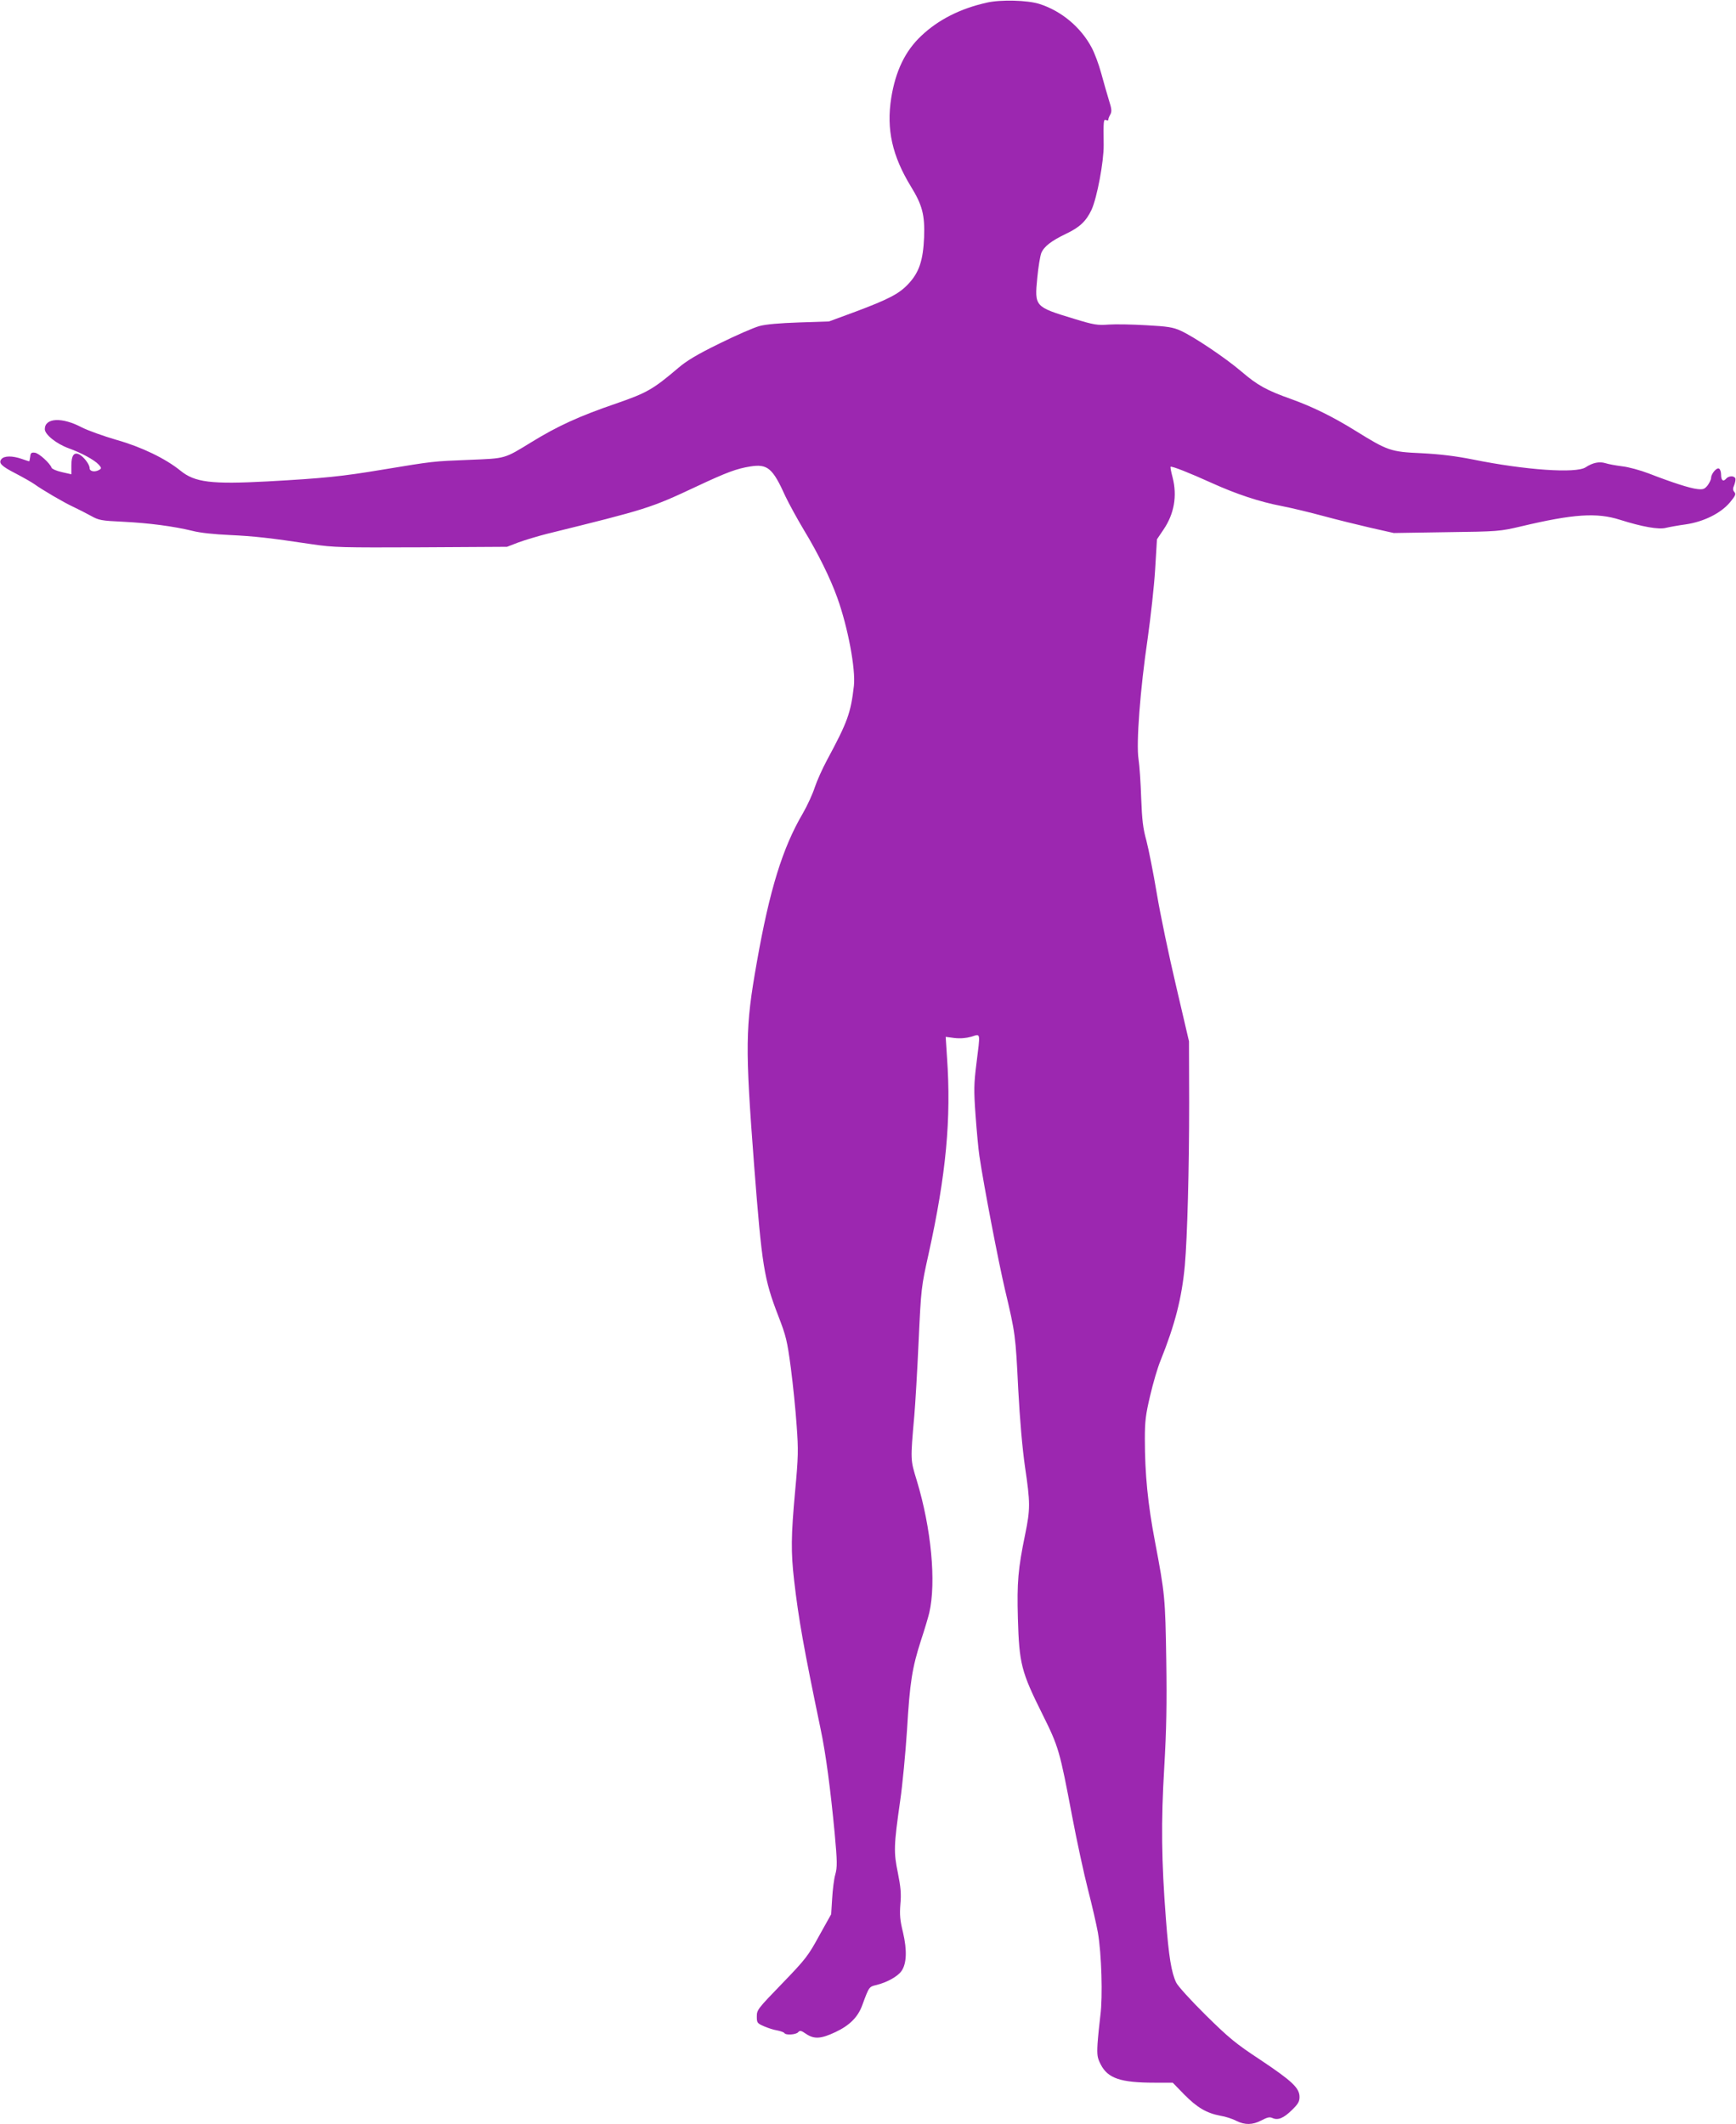
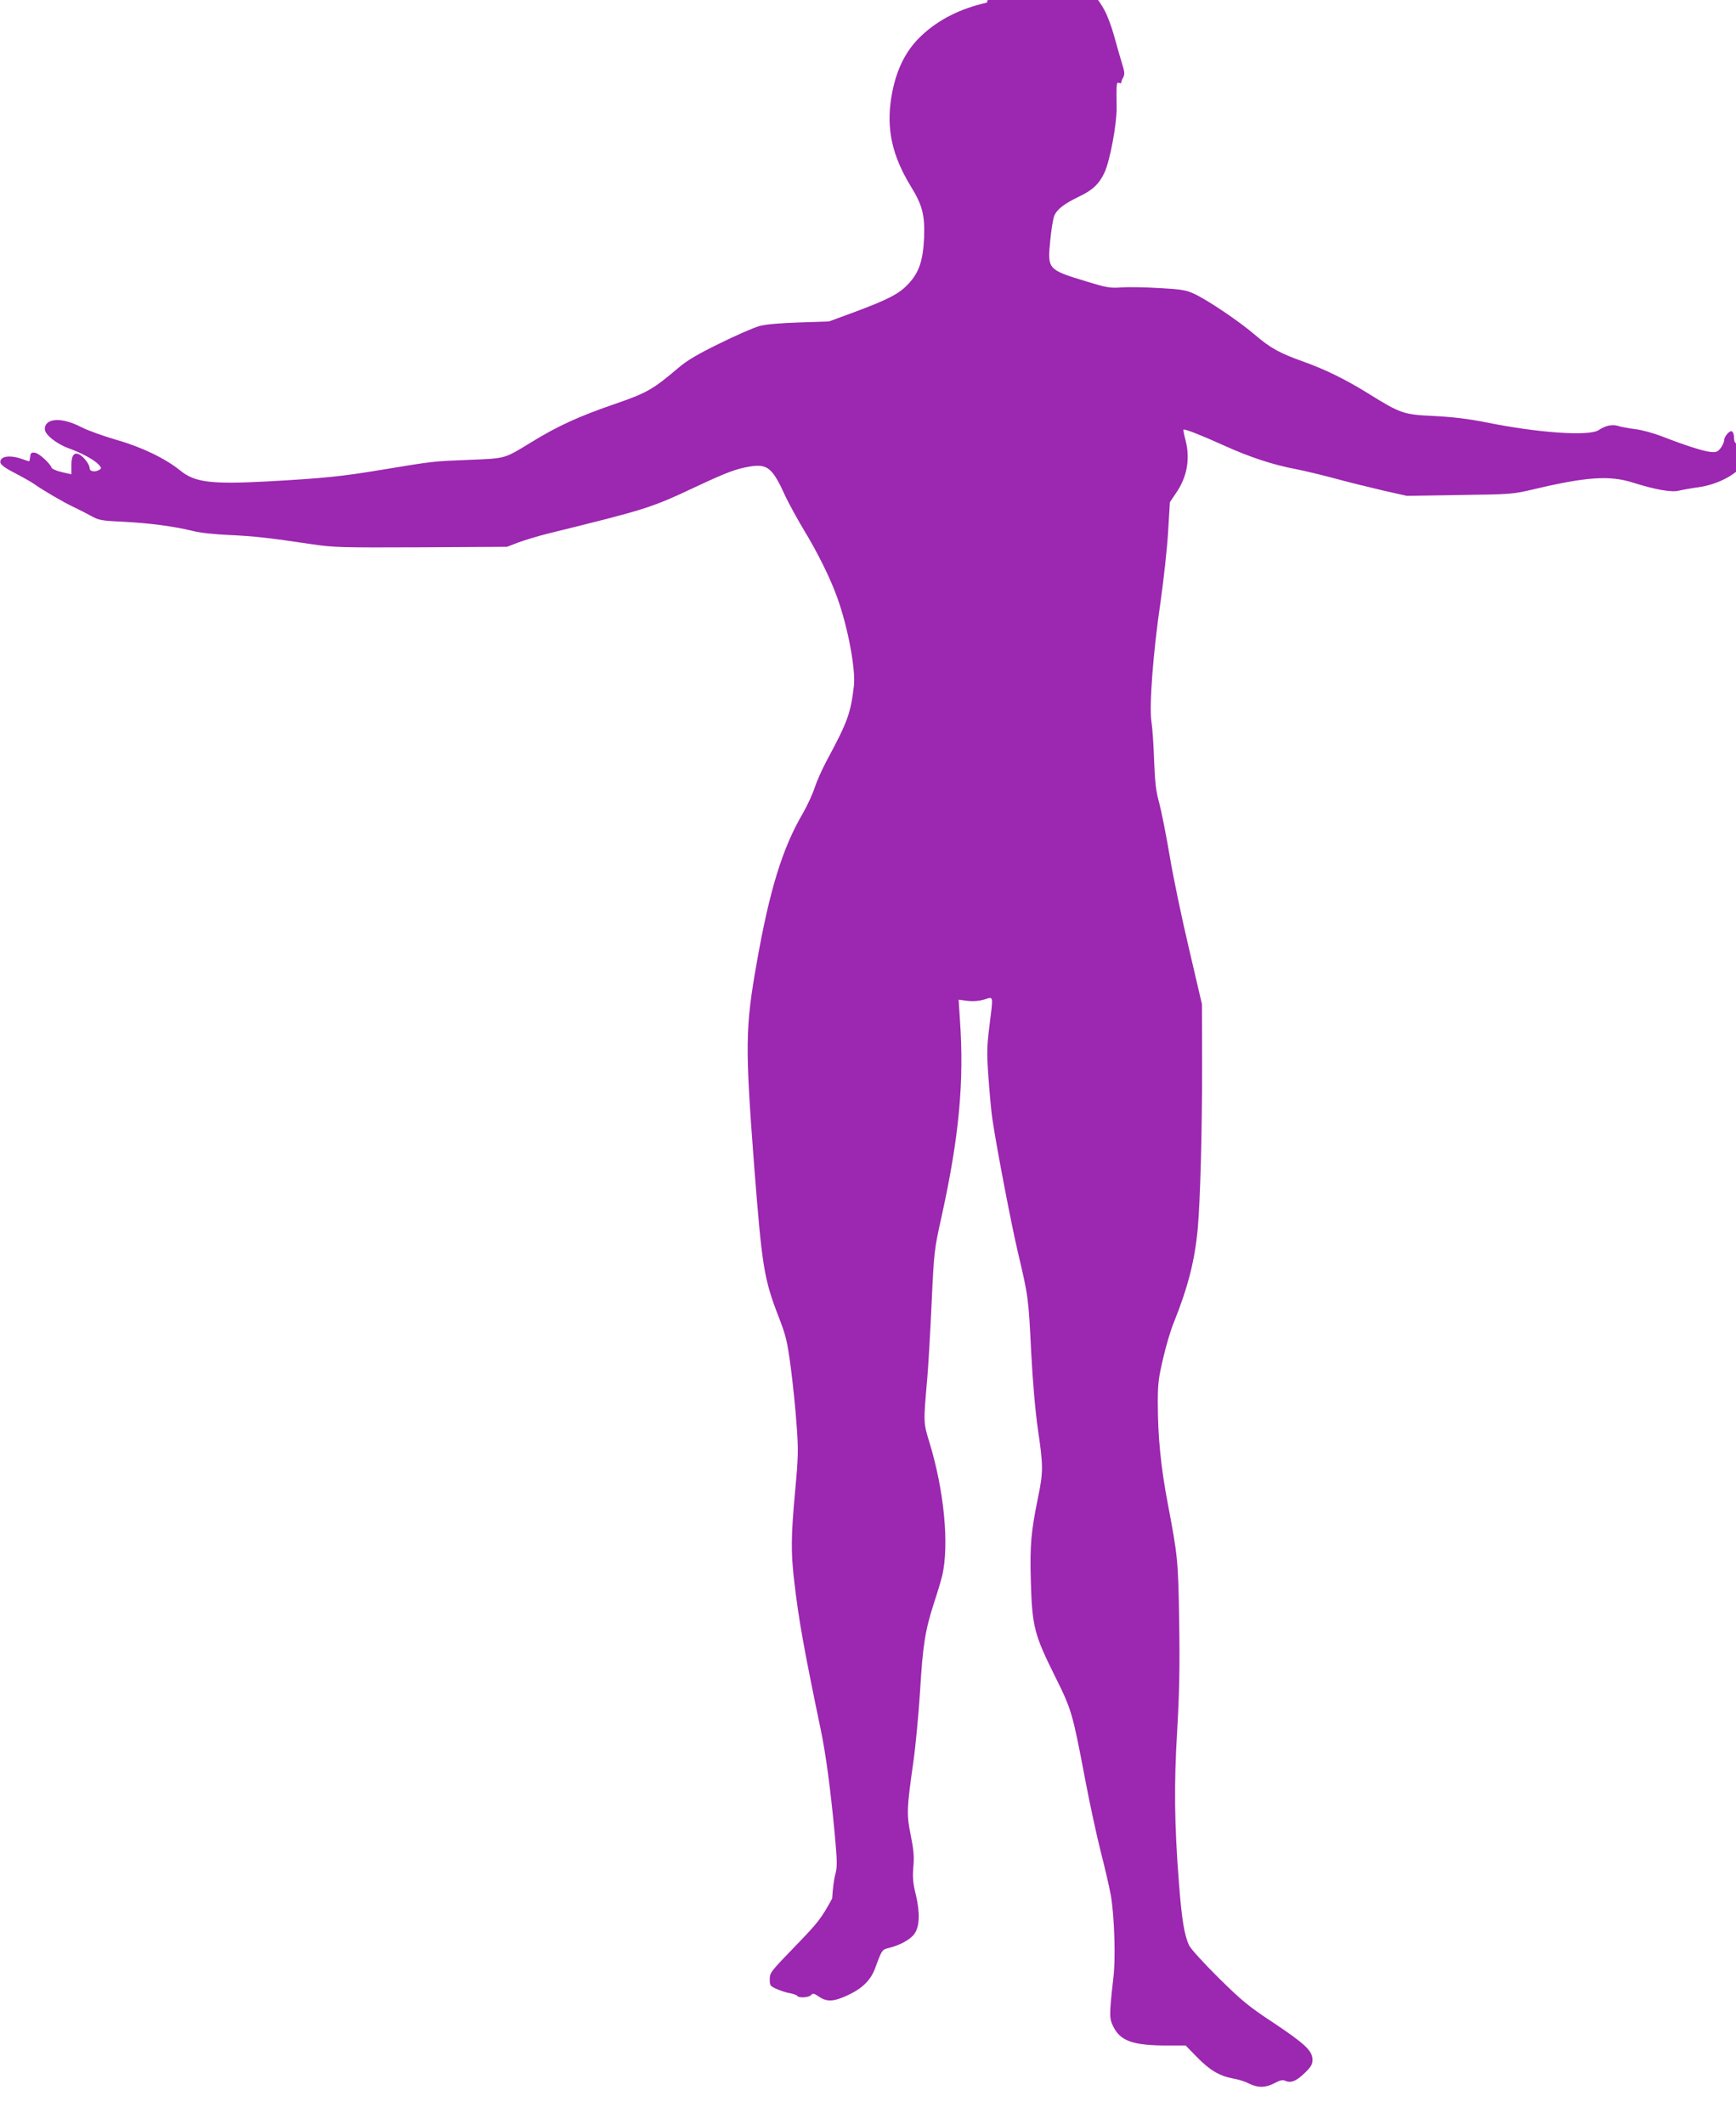
<svg xmlns="http://www.w3.org/2000/svg" version="1.0" width="1046pt" height="1280pt" viewBox="0 0 1046 1280" preserveAspectRatio="xMidYMid meet">
  <g transform="translate(0,1280) scale(0.1,-0.1)" fill="#9c27b0" stroke="none">
-     <path d="M5946 12784 c-159 -35 -293 -103 -395 -200 -97 -91 -155 -212 -181 -374 -30 -190 6 -349 118 -533 69 -112 85 -172 80 -307 -6 -140 -30 -212 -95 -281 -55 -59 -118 -92 -318 -167 l-160 -59 -180 -6 c-117 -4 -201 -11 -240 -22 -33 -9 -141 -56 -240 -105 -133 -65 -198 -104 -248 -147 -152 -129 -188 -150 -373 -214 -228 -78 -355 -137 -513 -234 -165 -101 -152 -97 -373 -106 -224 -9 -214 -8 -523 -59 -245 -41 -353 -52 -694 -71 -338 -18 -437 -6 -524 65 -90 73 -235 143 -384 185 -79 23 -174 57 -211 76 -119 63 -222 57 -222 -11 0 -32 69 -88 143 -115 76 -27 157 -71 182 -99 16 -18 17 -23 5 -30 -26 -17 -60 -12 -60 9 0 22 -34 67 -61 82 -33 17 -49 -5 -49 -66 l0 -53 -57 13 c-32 7 -59 19 -62 26 -9 27 -77 89 -101 91 -21 3 -26 -2 -28 -24 -2 -16 -5 -28 -6 -28 -2 0 -23 7 -46 15 -55 19 -104 19 -121 -1 -20 -24 -1 -43 87 -88 44 -23 93 -51 109 -62 53 -38 180 -112 236 -138 30 -14 77 -38 106 -54 48 -27 63 -30 195 -36 158 -8 302 -27 418 -55 45 -12 134 -21 224 -25 148 -7 239 -17 499 -56 129 -19 175 -20 655 -18 l517 3 70 27 c39 14 115 37 170 51 607 150 622 154 905 287 179 84 239 106 320 119 105 17 136 -10 213 -181 20 -42 70 -134 112 -204 82 -135 158 -288 200 -406 64 -178 111 -429 100 -531 -19 -164 -38 -217 -162 -447 -28 -52 -61 -126 -74 -165 -12 -38 -44 -108 -71 -155 -123 -209 -201 -462 -278 -899 -70 -395 -71 -503 -16 -1226 47 -605 59 -681 146 -906 46 -119 53 -147 75 -312 13 -100 29 -256 35 -347 11 -148 10 -188 -9 -394 -25 -272 -26 -368 -6 -541 27 -233 57 -402 159 -892 32 -150 60 -366 85 -628 16 -174 16 -206 4 -250 -8 -27 -16 -93 -19 -145 l-6 -95 -72 -129 c-66 -121 -81 -141 -223 -288 -146 -151 -153 -159 -153 -198 0 -39 2 -42 43 -60 23 -10 59 -22 80 -25 20 -4 40 -11 43 -16 8 -14 70 -10 83 5 10 12 18 11 48 -10 49 -33 90 -30 177 11 85 40 135 90 161 161 42 114 41 112 87 123 64 16 126 51 149 83 32 44 35 126 10 233 -18 72 -21 106 -16 170 6 63 2 104 -15 189 -26 126 -25 163 14 436 14 96 32 288 41 425 17 289 31 375 84 540 22 66 44 141 50 166 43 185 12 510 -75 797 -39 128 -39 119 -15 392 6 69 18 271 26 449 15 321 16 326 60 525 106 480 137 815 111 1184 l-8 124 53 -7 c36 -4 70 -1 102 8 57 18 54 30 30 -164 -15 -121 -16 -158 -5 -310 7 -96 17 -205 23 -244 27 -183 115 -639 154 -805 63 -266 64 -275 80 -600 10 -189 25 -358 41 -470 32 -215 32 -254 1 -405 -43 -209 -50 -289 -44 -507 8 -274 20 -321 148 -578 98 -197 104 -219 179 -615 28 -148 71 -346 95 -440 24 -93 51 -210 60 -260 22 -126 30 -388 15 -500 -6 -49 -14 -126 -17 -170 -4 -70 -1 -86 19 -125 43 -84 120 -110 324 -110 l110 0 69 -71 c78 -79 134 -112 217 -128 32 -5 75 -19 97 -31 53 -26 98 -25 152 3 34 18 49 22 66 14 33 -15 67 -1 117 48 37 36 46 51 46 79 0 54 -45 96 -235 223 -149 98 -190 132 -330 270 -90 89 -168 175 -178 196 -29 60 -45 157 -62 382 -27 350 -30 587 -10 916 13 226 16 379 12 645 -6 378 -8 398 -68 715 -43 225 -61 407 -61 619 0 106 5 146 32 260 17 74 45 169 62 210 88 219 129 379 147 575 15 172 26 576 26 980 l-1 370 -77 330 c-43 182 -96 434 -117 561 -21 126 -50 270 -63 320 -20 71 -26 123 -31 254 -3 91 -10 197 -16 235 -15 95 10 422 55 727 18 128 39 315 45 416 l11 182 39 58 c65 95 84 204 55 316 -9 33 -14 61 -12 63 6 6 115 -37 247 -97 148 -67 288 -114 425 -140 61 -12 173 -39 250 -60 77 -21 204 -52 281 -70 l142 -32 318 5 c313 4 321 5 449 35 316 75 456 84 595 40 136 -43 234 -60 277 -49 21 5 75 15 120 21 109 16 211 67 266 132 33 40 38 50 27 63 -10 12 -10 21 0 44 6 17 9 35 5 40 -9 16 -41 13 -55 -4 -17 -20 -30 -10 -30 25 0 16 -5 32 -12 36 -14 9 -48 -31 -48 -56 0 -9 -10 -30 -21 -45 -19 -23 -27 -26 -63 -22 -45 5 -153 40 -292 94 -50 19 -122 39 -160 43 -38 5 -84 13 -101 19 -37 11 -76 3 -119 -25 -57 -38 -363 -17 -679 47 -106 21 -197 32 -311 38 -185 8 -203 15 -395 134 -140 87 -261 146 -389 192 -149 53 -203 83 -300 166 -96 82 -285 209 -366 246 -46 21 -78 26 -207 33 -83 5 -186 7 -227 4 -68 -5 -88 -2 -209 35 -237 72 -238 73 -221 247 6 64 17 130 24 149 17 40 60 73 149 116 83 39 122 77 154 145 33 72 74 291 73 389 -2 150 -1 158 15 151 8 -3 14 -2 13 2 -1 4 4 18 11 30 11 20 10 34 -8 90 -11 37 -32 109 -46 161 -14 52 -40 122 -58 155 -65 122 -182 220 -314 262 -72 23 -234 27 -317 8z" />
+     <path d="M5946 12784 c-159 -35 -293 -103 -395 -200 -97 -91 -155 -212 -181 -374 -30 -190 6 -349 118 -533 69 -112 85 -172 80 -307 -6 -140 -30 -212 -95 -281 -55 -59 -118 -92 -318 -167 l-160 -59 -180 -6 c-117 -4 -201 -11 -240 -22 -33 -9 -141 -56 -240 -105 -133 -65 -198 -104 -248 -147 -152 -129 -188 -150 -373 -214 -228 -78 -355 -137 -513 -234 -165 -101 -152 -97 -373 -106 -224 -9 -214 -8 -523 -59 -245 -41 -353 -52 -694 -71 -338 -18 -437 -6 -524 65 -90 73 -235 143 -384 185 -79 23 -174 57 -211 76 -119 63 -222 57 -222 -11 0 -32 69 -88 143 -115 76 -27 157 -71 182 -99 16 -18 17 -23 5 -30 -26 -17 -60 -12 -60 9 0 22 -34 67 -61 82 -33 17 -49 -5 -49 -66 l0 -53 -57 13 c-32 7 -59 19 -62 26 -9 27 -77 89 -101 91 -21 3 -26 -2 -28 -24 -2 -16 -5 -28 -6 -28 -2 0 -23 7 -46 15 -55 19 -104 19 -121 -1 -20 -24 -1 -43 87 -88 44 -23 93 -51 109 -62 53 -38 180 -112 236 -138 30 -14 77 -38 106 -54 48 -27 63 -30 195 -36 158 -8 302 -27 418 -55 45 -12 134 -21 224 -25 148 -7 239 -17 499 -56 129 -19 175 -20 655 -18 l517 3 70 27 c39 14 115 37 170 51 607 150 622 154 905 287 179 84 239 106 320 119 105 17 136 -10 213 -181 20 -42 70 -134 112 -204 82 -135 158 -288 200 -406 64 -178 111 -429 100 -531 -19 -164 -38 -217 -162 -447 -28 -52 -61 -126 -74 -165 -12 -38 -44 -108 -71 -155 -123 -209 -201 -462 -278 -899 -70 -395 -71 -503 -16 -1226 47 -605 59 -681 146 -906 46 -119 53 -147 75 -312 13 -100 29 -256 35 -347 11 -148 10 -188 -9 -394 -25 -272 -26 -368 -6 -541 27 -233 57 -402 159 -892 32 -150 60 -366 85 -628 16 -174 16 -206 4 -250 -8 -27 -16 -93 -19 -145 c-66 -121 -81 -141 -223 -288 -146 -151 -153 -159 -153 -198 0 -39 2 -42 43 -60 23 -10 59 -22 80 -25 20 -4 40 -11 43 -16 8 -14 70 -10 83 5 10 12 18 11 48 -10 49 -33 90 -30 177 11 85 40 135 90 161 161 42 114 41 112 87 123 64 16 126 51 149 83 32 44 35 126 10 233 -18 72 -21 106 -16 170 6 63 2 104 -15 189 -26 126 -25 163 14 436 14 96 32 288 41 425 17 289 31 375 84 540 22 66 44 141 50 166 43 185 12 510 -75 797 -39 128 -39 119 -15 392 6 69 18 271 26 449 15 321 16 326 60 525 106 480 137 815 111 1184 l-8 124 53 -7 c36 -4 70 -1 102 8 57 18 54 30 30 -164 -15 -121 -16 -158 -5 -310 7 -96 17 -205 23 -244 27 -183 115 -639 154 -805 63 -266 64 -275 80 -600 10 -189 25 -358 41 -470 32 -215 32 -254 1 -405 -43 -209 -50 -289 -44 -507 8 -274 20 -321 148 -578 98 -197 104 -219 179 -615 28 -148 71 -346 95 -440 24 -93 51 -210 60 -260 22 -126 30 -388 15 -500 -6 -49 -14 -126 -17 -170 -4 -70 -1 -86 19 -125 43 -84 120 -110 324 -110 l110 0 69 -71 c78 -79 134 -112 217 -128 32 -5 75 -19 97 -31 53 -26 98 -25 152 3 34 18 49 22 66 14 33 -15 67 -1 117 48 37 36 46 51 46 79 0 54 -45 96 -235 223 -149 98 -190 132 -330 270 -90 89 -168 175 -178 196 -29 60 -45 157 -62 382 -27 350 -30 587 -10 916 13 226 16 379 12 645 -6 378 -8 398 -68 715 -43 225 -61 407 -61 619 0 106 5 146 32 260 17 74 45 169 62 210 88 219 129 379 147 575 15 172 26 576 26 980 l-1 370 -77 330 c-43 182 -96 434 -117 561 -21 126 -50 270 -63 320 -20 71 -26 123 -31 254 -3 91 -10 197 -16 235 -15 95 10 422 55 727 18 128 39 315 45 416 l11 182 39 58 c65 95 84 204 55 316 -9 33 -14 61 -12 63 6 6 115 -37 247 -97 148 -67 288 -114 425 -140 61 -12 173 -39 250 -60 77 -21 204 -52 281 -70 l142 -32 318 5 c313 4 321 5 449 35 316 75 456 84 595 40 136 -43 234 -60 277 -49 21 5 75 15 120 21 109 16 211 67 266 132 33 40 38 50 27 63 -10 12 -10 21 0 44 6 17 9 35 5 40 -9 16 -41 13 -55 -4 -17 -20 -30 -10 -30 25 0 16 -5 32 -12 36 -14 9 -48 -31 -48 -56 0 -9 -10 -30 -21 -45 -19 -23 -27 -26 -63 -22 -45 5 -153 40 -292 94 -50 19 -122 39 -160 43 -38 5 -84 13 -101 19 -37 11 -76 3 -119 -25 -57 -38 -363 -17 -679 47 -106 21 -197 32 -311 38 -185 8 -203 15 -395 134 -140 87 -261 146 -389 192 -149 53 -203 83 -300 166 -96 82 -285 209 -366 246 -46 21 -78 26 -207 33 -83 5 -186 7 -227 4 -68 -5 -88 -2 -209 35 -237 72 -238 73 -221 247 6 64 17 130 24 149 17 40 60 73 149 116 83 39 122 77 154 145 33 72 74 291 73 389 -2 150 -1 158 15 151 8 -3 14 -2 13 2 -1 4 4 18 11 30 11 20 10 34 -8 90 -11 37 -32 109 -46 161 -14 52 -40 122 -58 155 -65 122 -182 220 -314 262 -72 23 -234 27 -317 8z" />
  </g>
</svg>